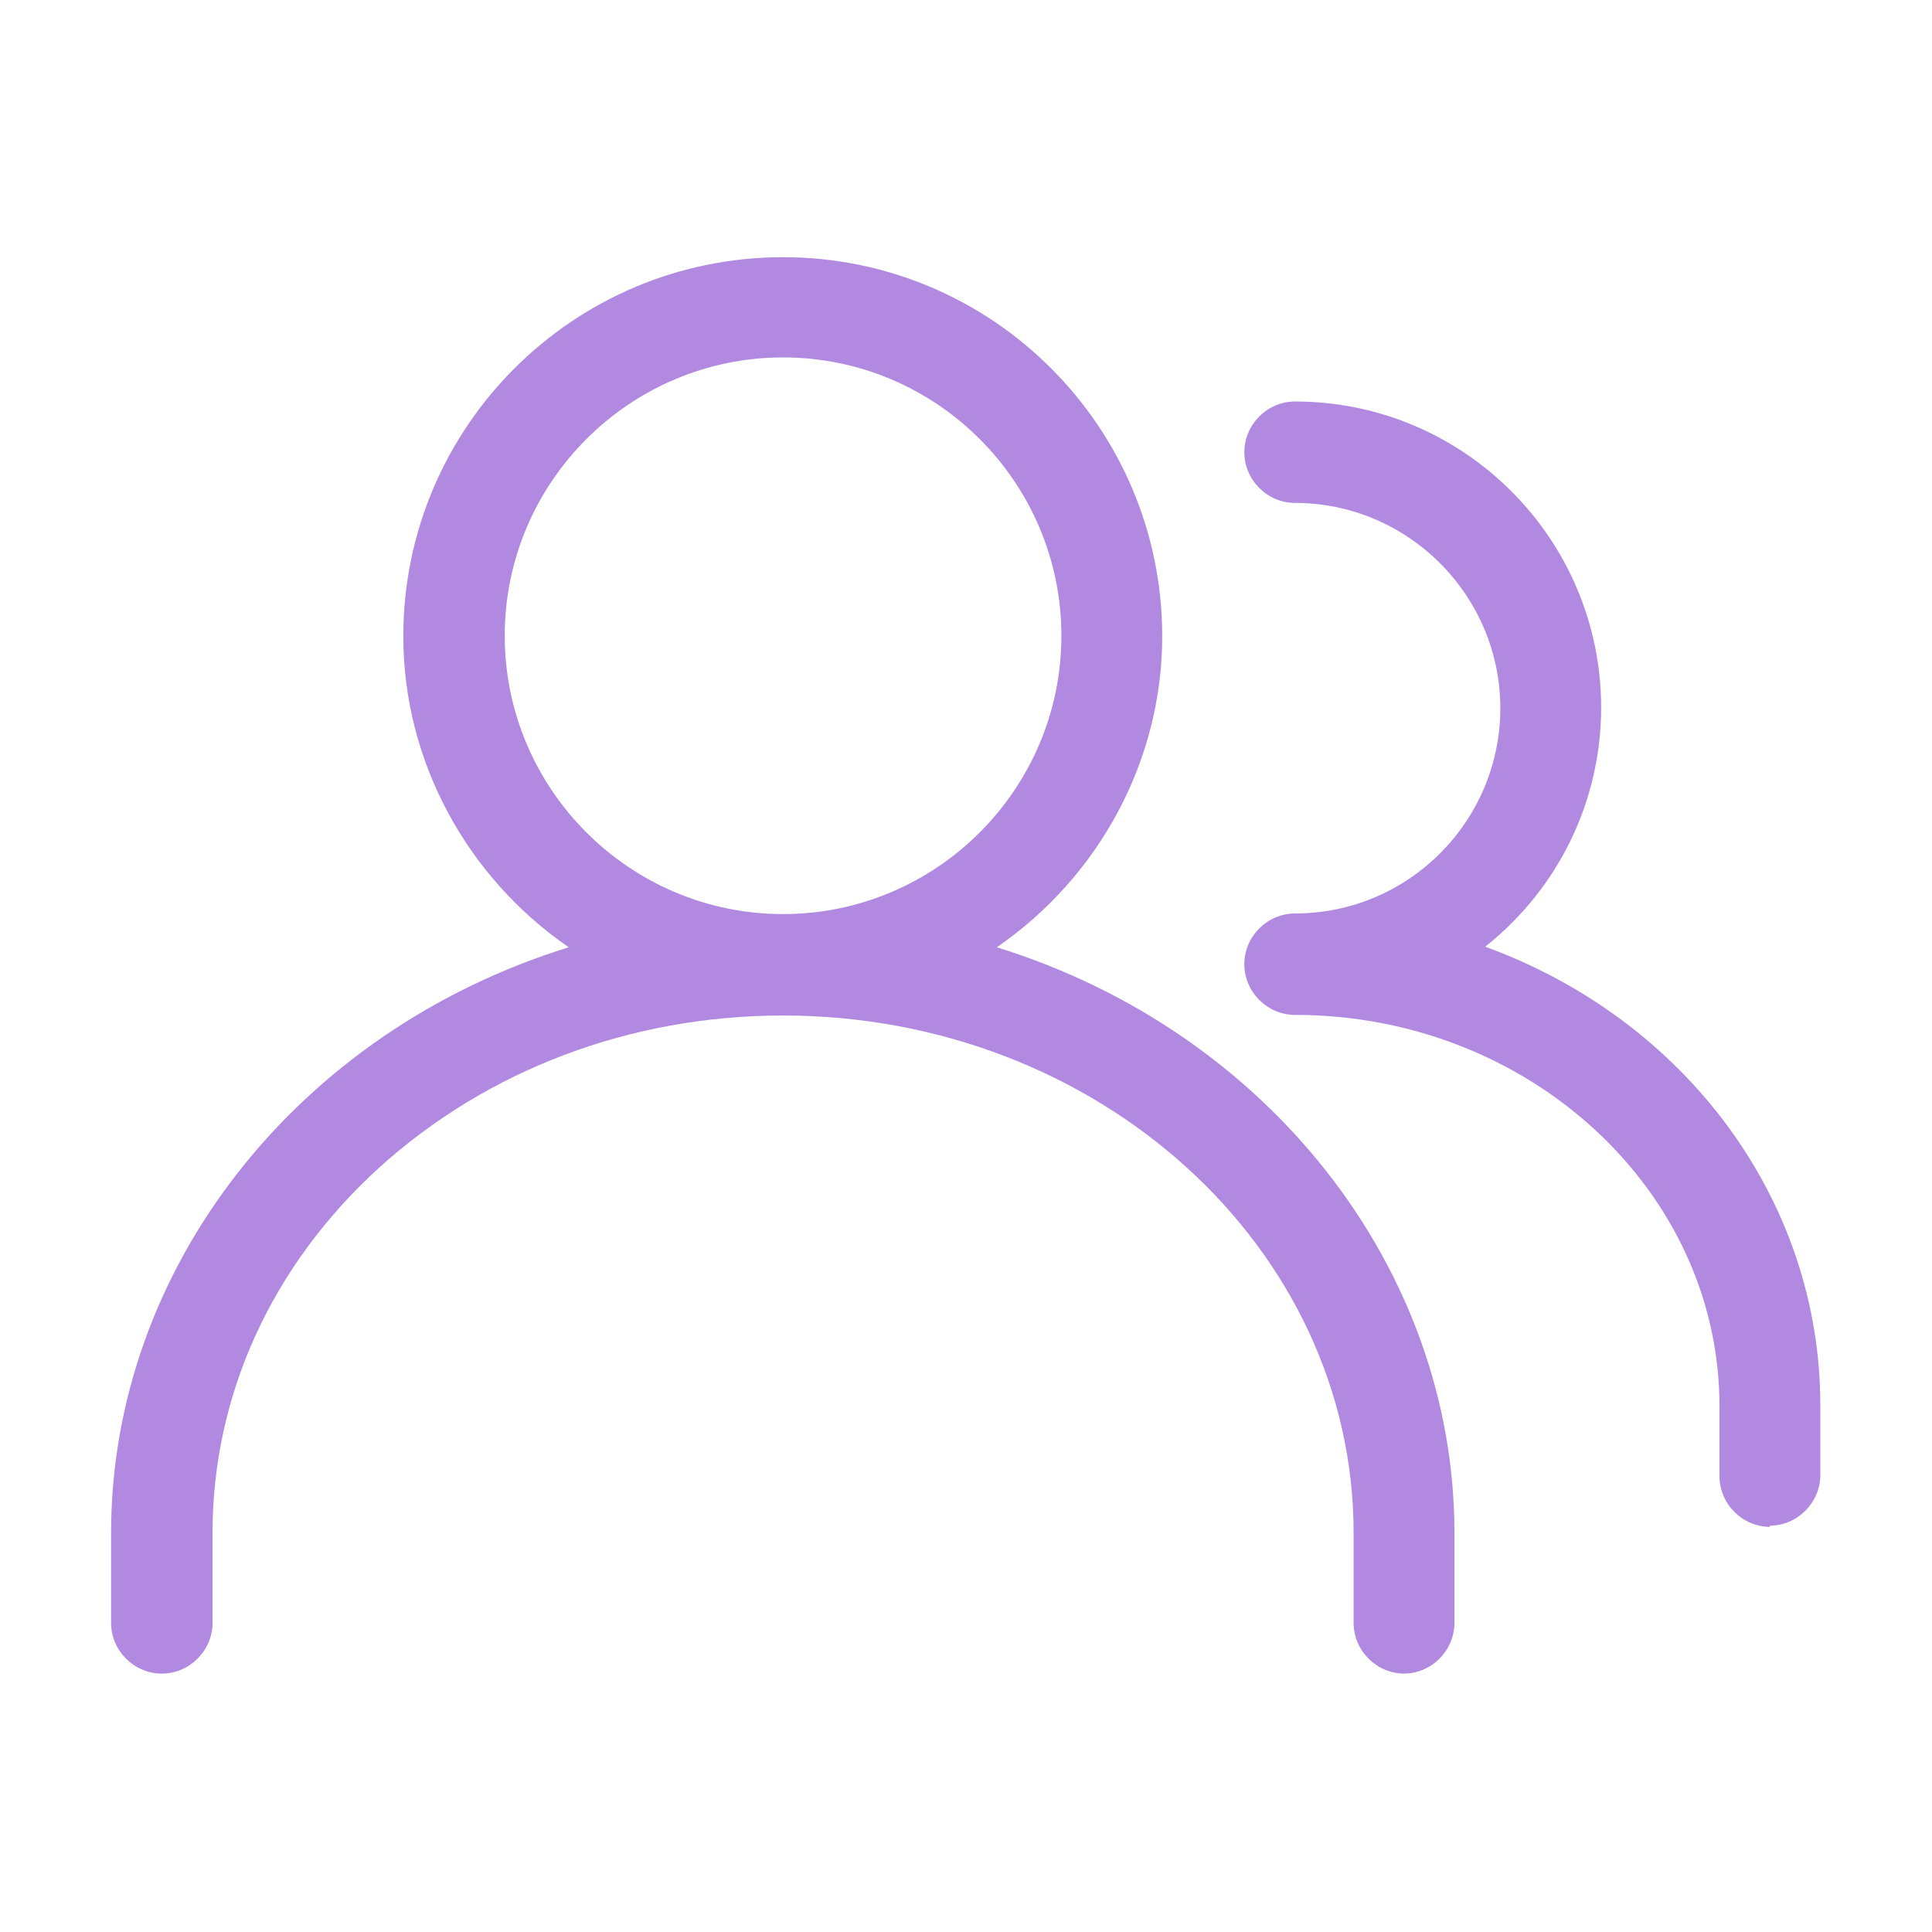
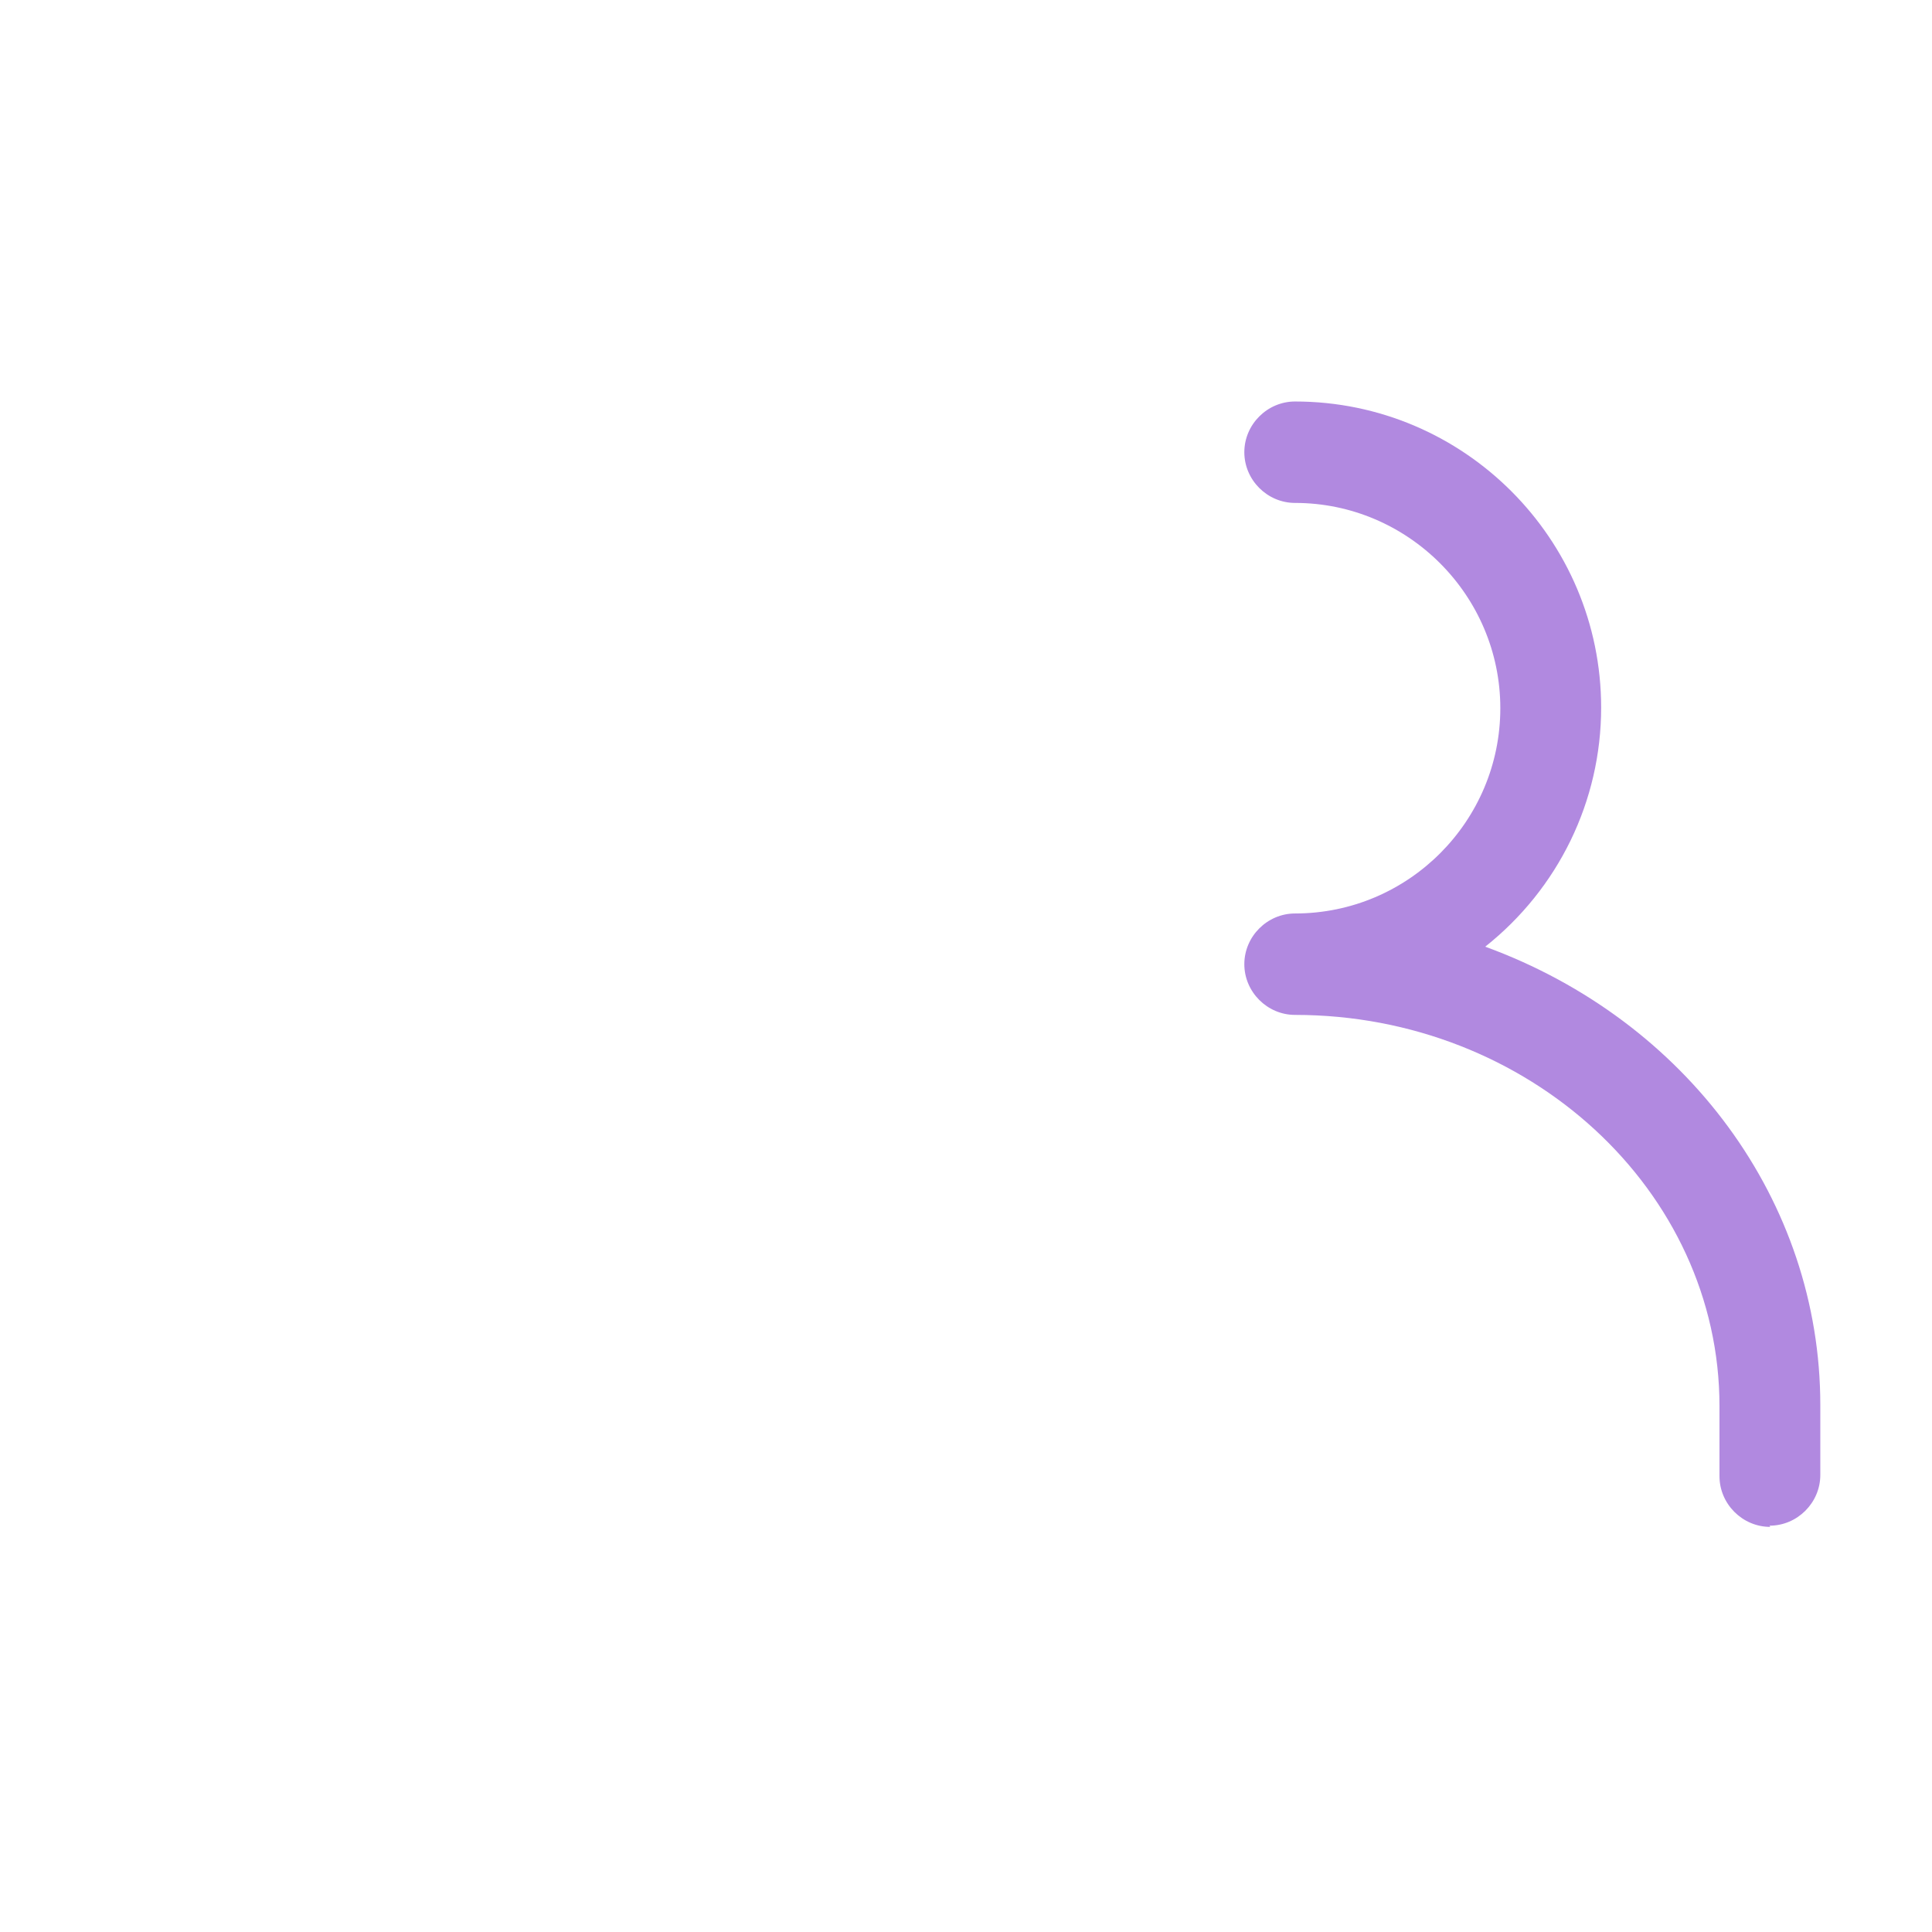
<svg xmlns="http://www.w3.org/2000/svg" viewBox="0 0 32 32">
  <g fill="#b189e0">
-     <path d="m23.26 27.72c-.46 0-.84-.38-.84-.84v-1.49c0-4.73-4.24-8.57-9.45-8.57-2.53 0-4.9.9-6.69 2.52-1.78 1.62-2.76 3.77-2.76 6.05v1.49c0 .46-.38.84-.84.84s-.84-.38-.84-.84v-1.49c0-4.39 3.09-8.31 7.58-9.7-1.7-1.17-2.74-3.1-2.74-5.15 0-3.47 2.82-6.28 6.29-6.28s6.28 2.82 6.28 6.28c0 2.05-1.04 3.98-2.74 5.15 4.49 1.39 7.58 5.32 7.58 9.7v1.49c0 .46-.38.84-.84.84zm-10.29-21.8c-2.54 0-4.61 2.07-4.61 4.61s2.07 4.61 4.61 4.61 4.61-2.07 4.61-4.61-2.07-4.61-4.61-4.61z" />
    <path d="m29.32 25.29c-.46 0-.84-.38-.84-.84v-1.16c0-3.57-3.16-6.48-7.03-6.48-.46 0-.84-.38-.84-.84s.38-.84.84-.84c1.88 0 3.4-1.53 3.4-3.4s-1.53-3.4-3.4-3.4c-.46 0-.84-.38-.84-.84s.38-.84.84-.84c2.8 0 5.07 2.28 5.07 5.07 0 1.55-.71 3-1.92 3.96 3.34 1.22 5.55 4.22 5.55 7.59v1.16c0 .46-.38.84-.84.84z" />
  </g>
</svg>